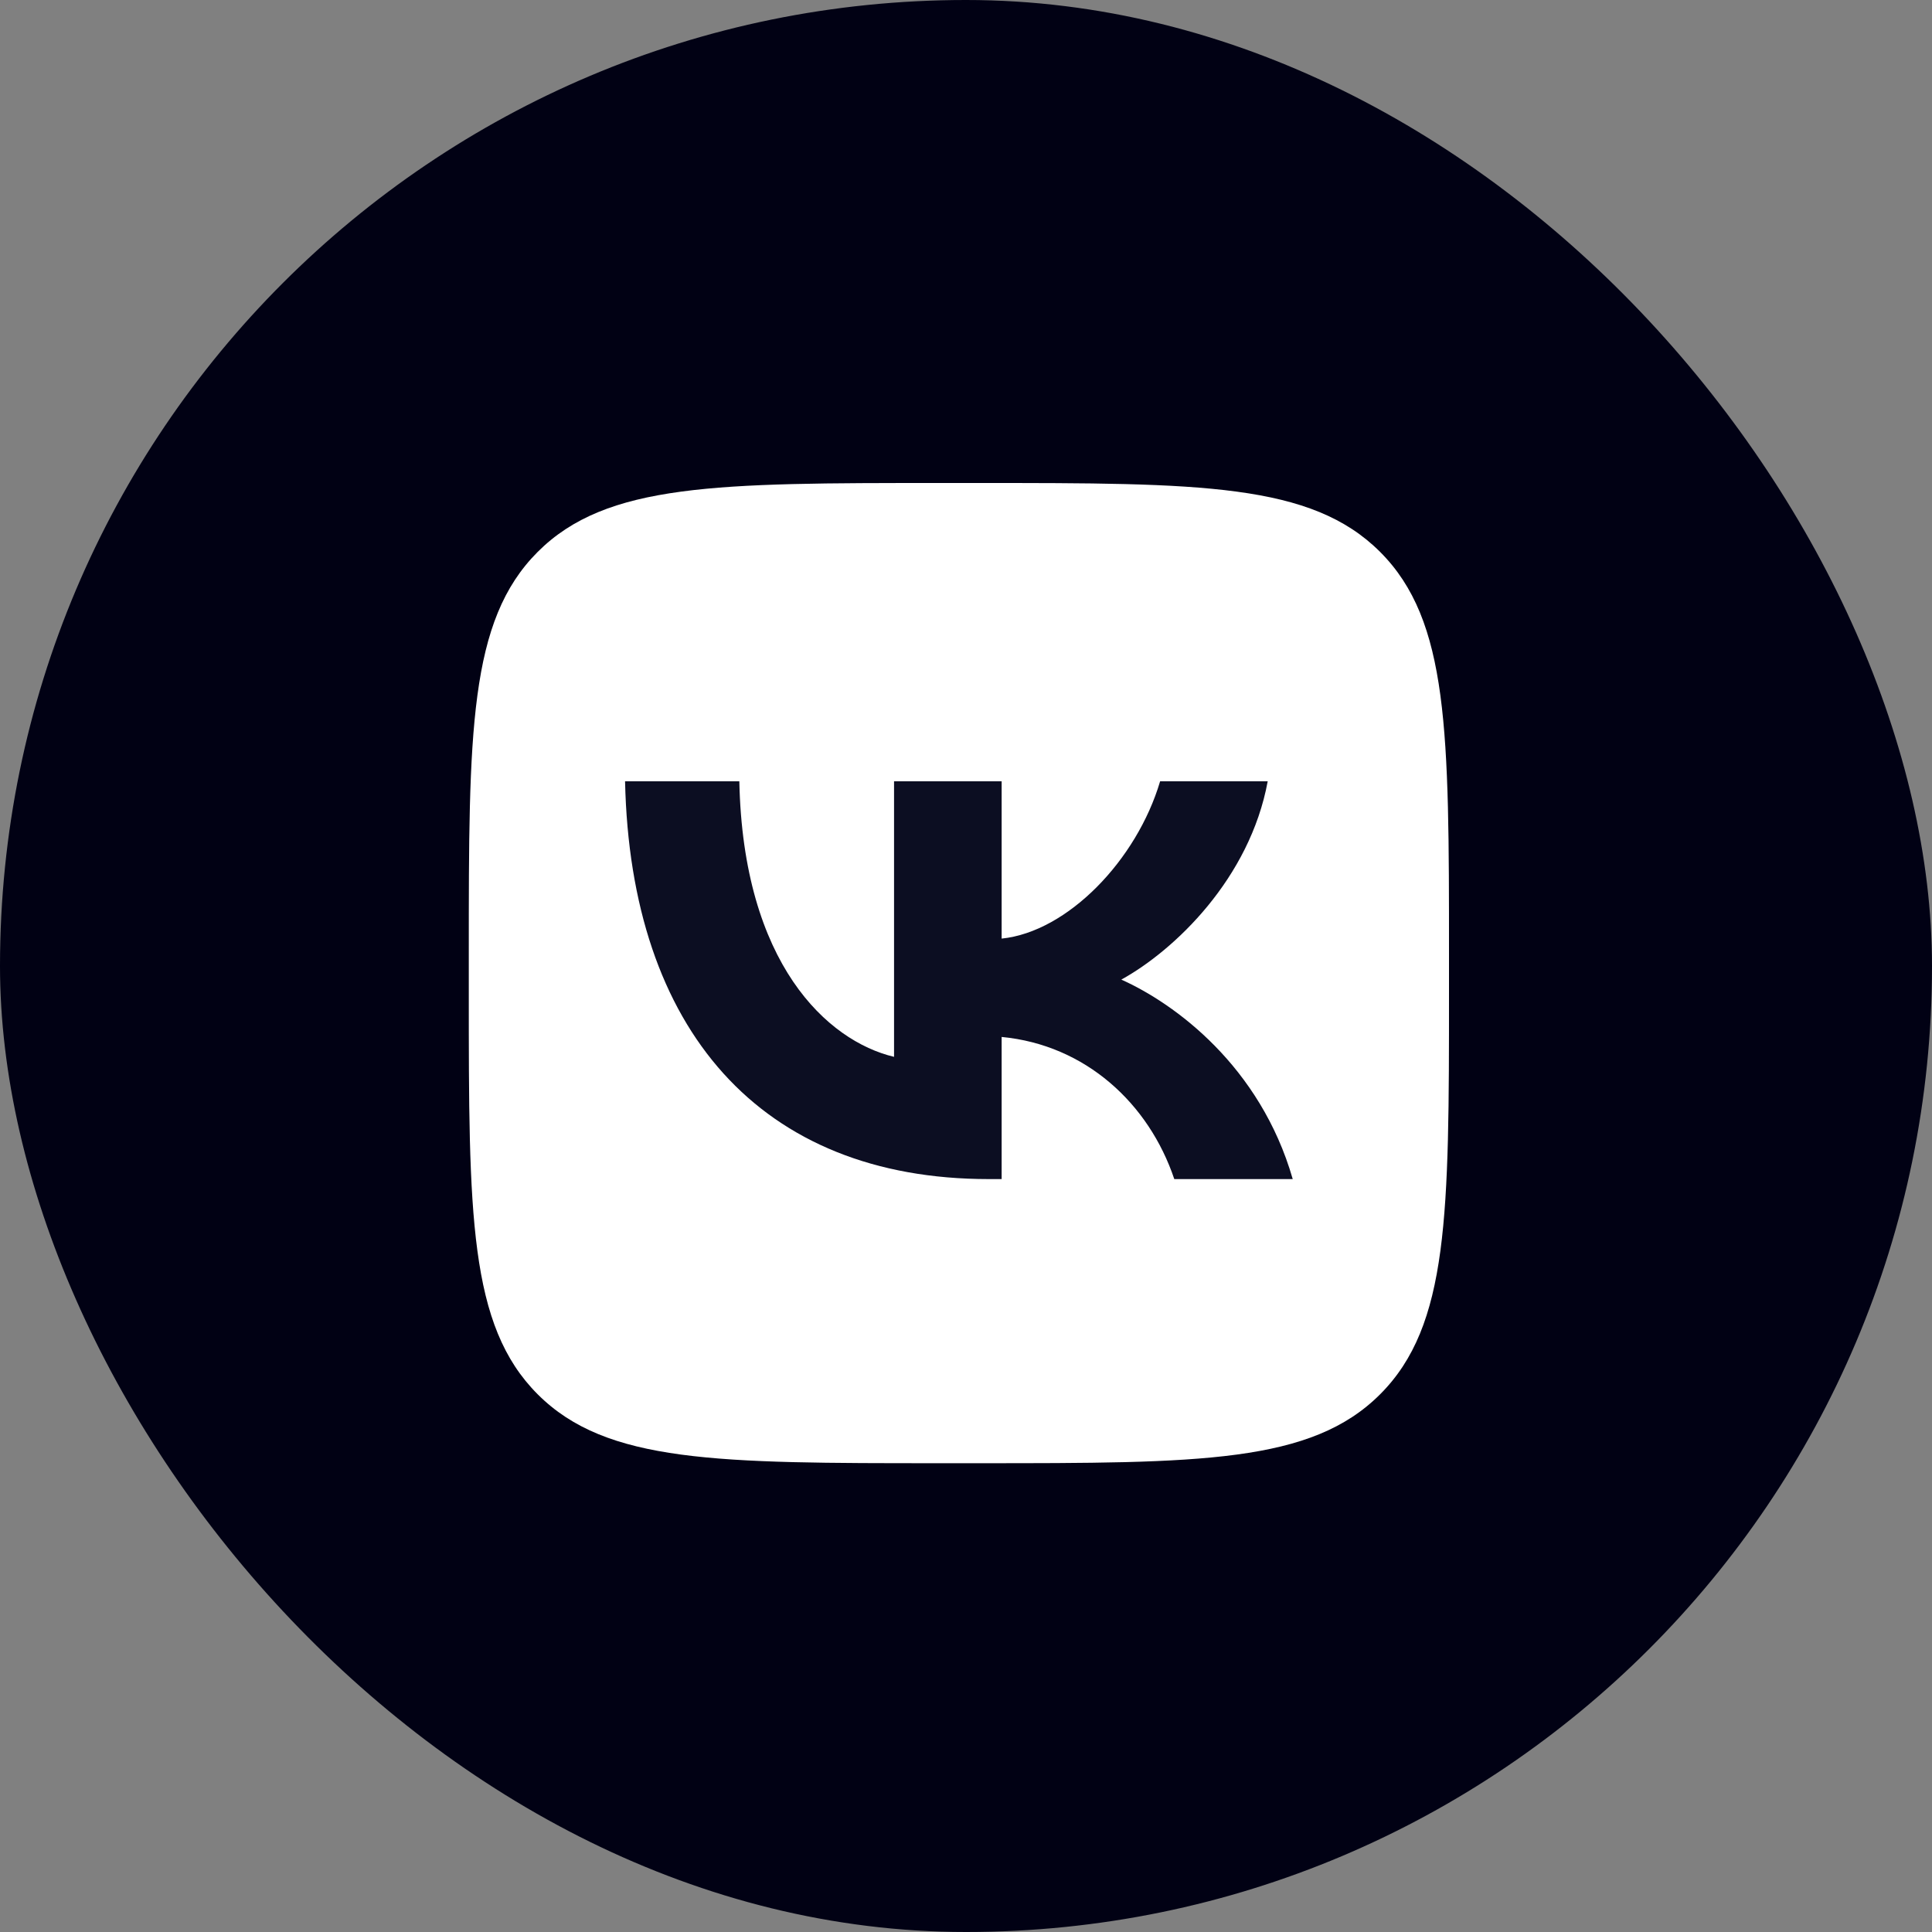
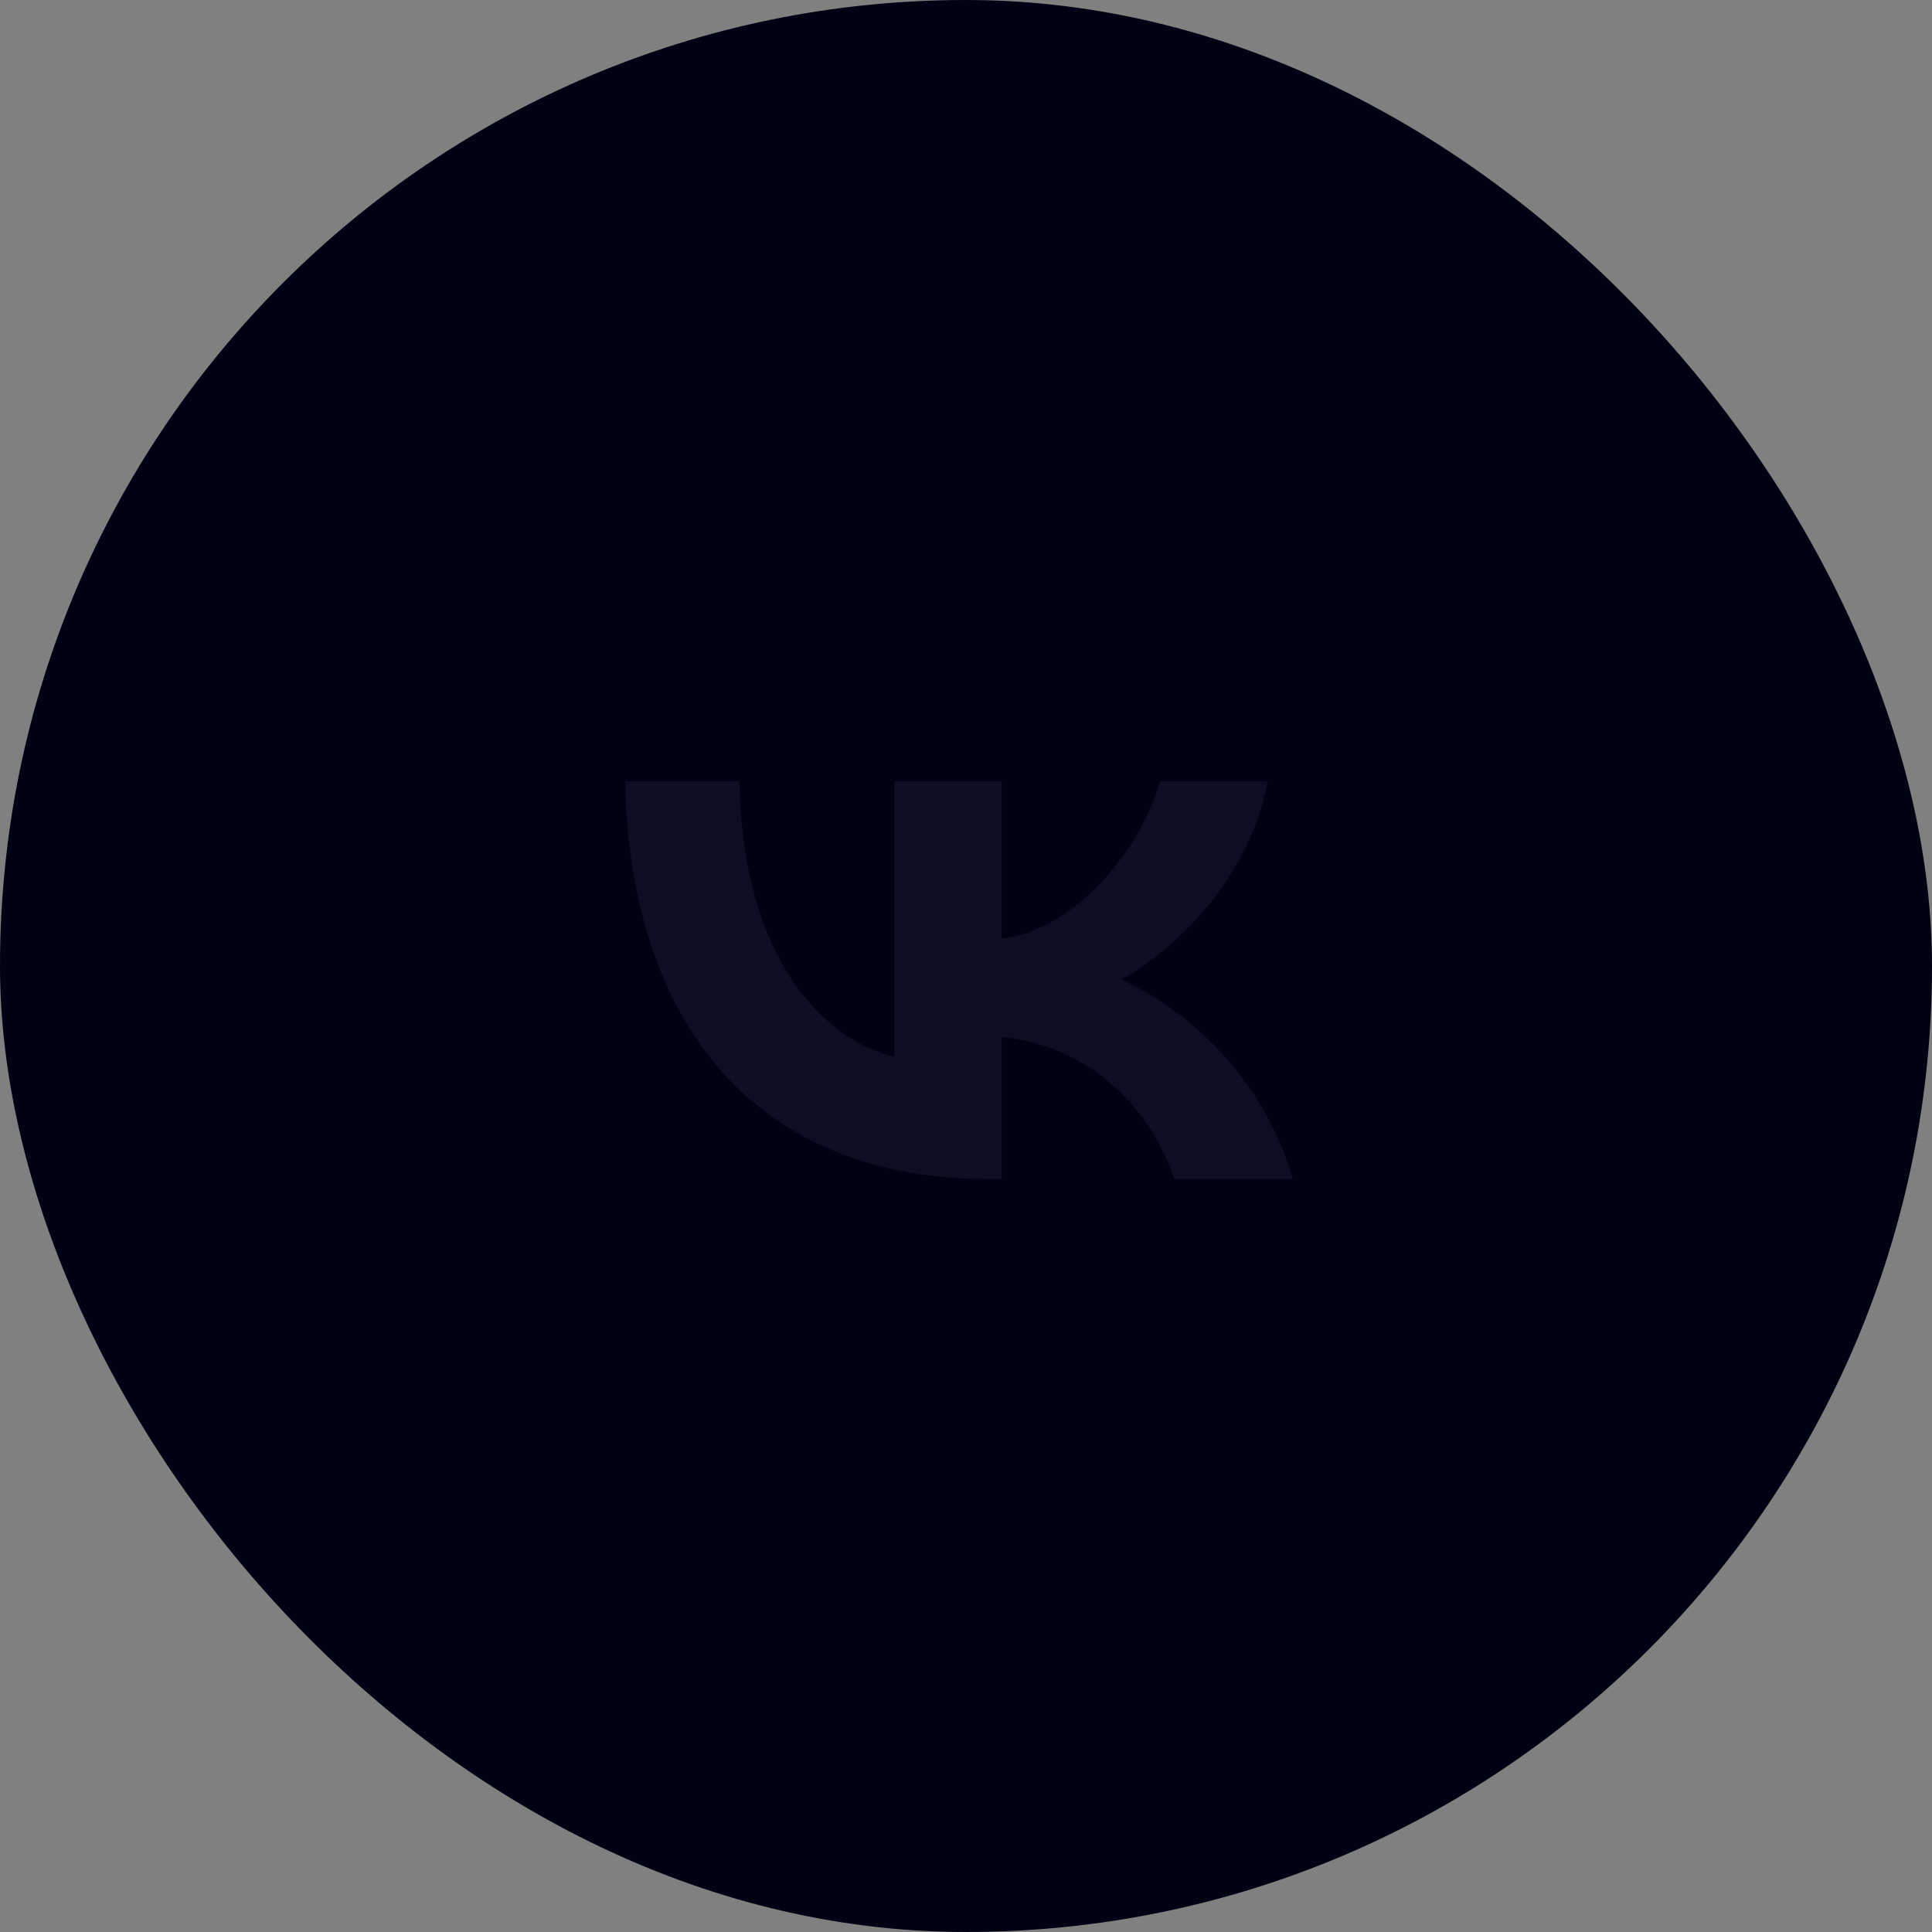
<svg xmlns="http://www.w3.org/2000/svg" width="136" height="136" viewBox="0 0 136 136" fill="none">
  <rect x="0" y="0" width="136" height="136" fill="#808080" stroke="none" />
  <rect width="136" height="136" rx="68" fill="#010114" />
-   <path d="M33 67.12C33 51.507 33 43.701 37.85 38.85C42.701 34 50.507 34 66.12 34H68.88C84.493 34 92.299 34 97.15 38.85C102 43.701 102 51.507 102 67.12V69.88C102 85.493 102 93.299 97.15 98.15C92.299 103 84.493 103 68.88 103H66.12C50.507 103 42.701 103 37.85 98.15C33 93.299 33 85.493 33 69.88V67.12Z" fill="white" />
  <path d="M69.599 83C53.541 83 44.382 72.49 44 55H52.044C52.308 67.837 58.238 73.274 62.935 74.395V55H70.509V66.071C75.148 65.595 80.02 60.55 81.664 55H89.238C87.976 61.839 82.692 66.884 78.934 68.958C82.692 70.64 88.71 75.04 91 83H82.662C80.872 77.675 76.41 73.555 70.509 72.994V83H69.599Z" fill="#0C0E22" />
</svg>